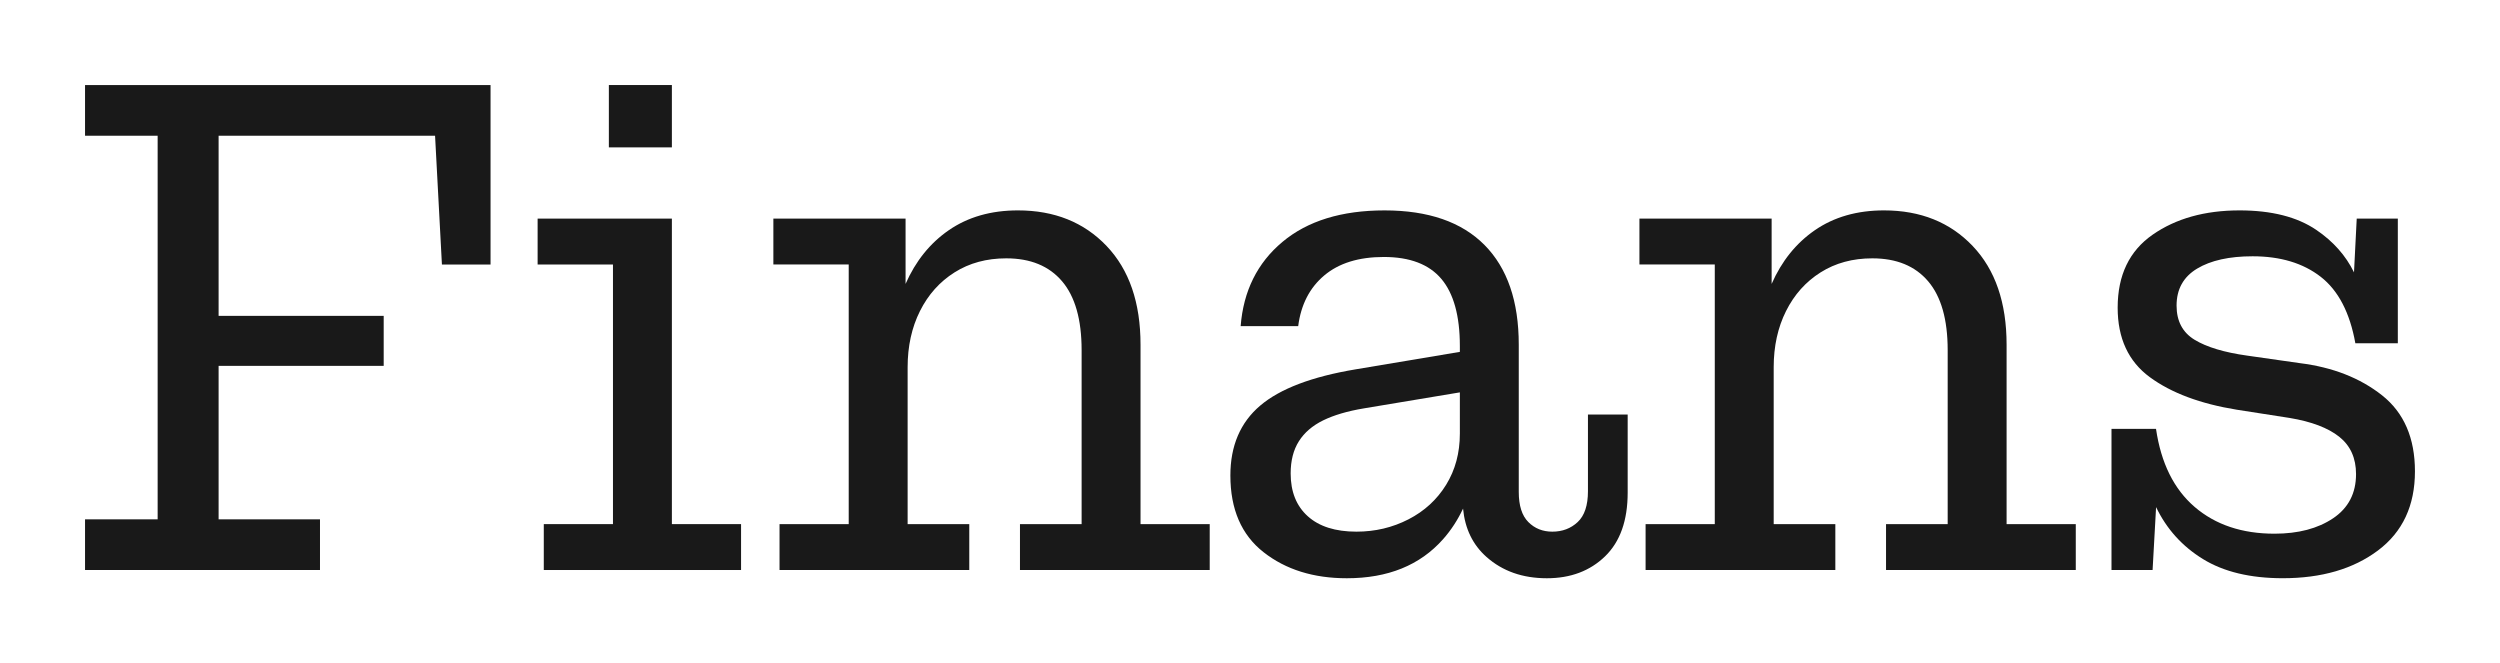
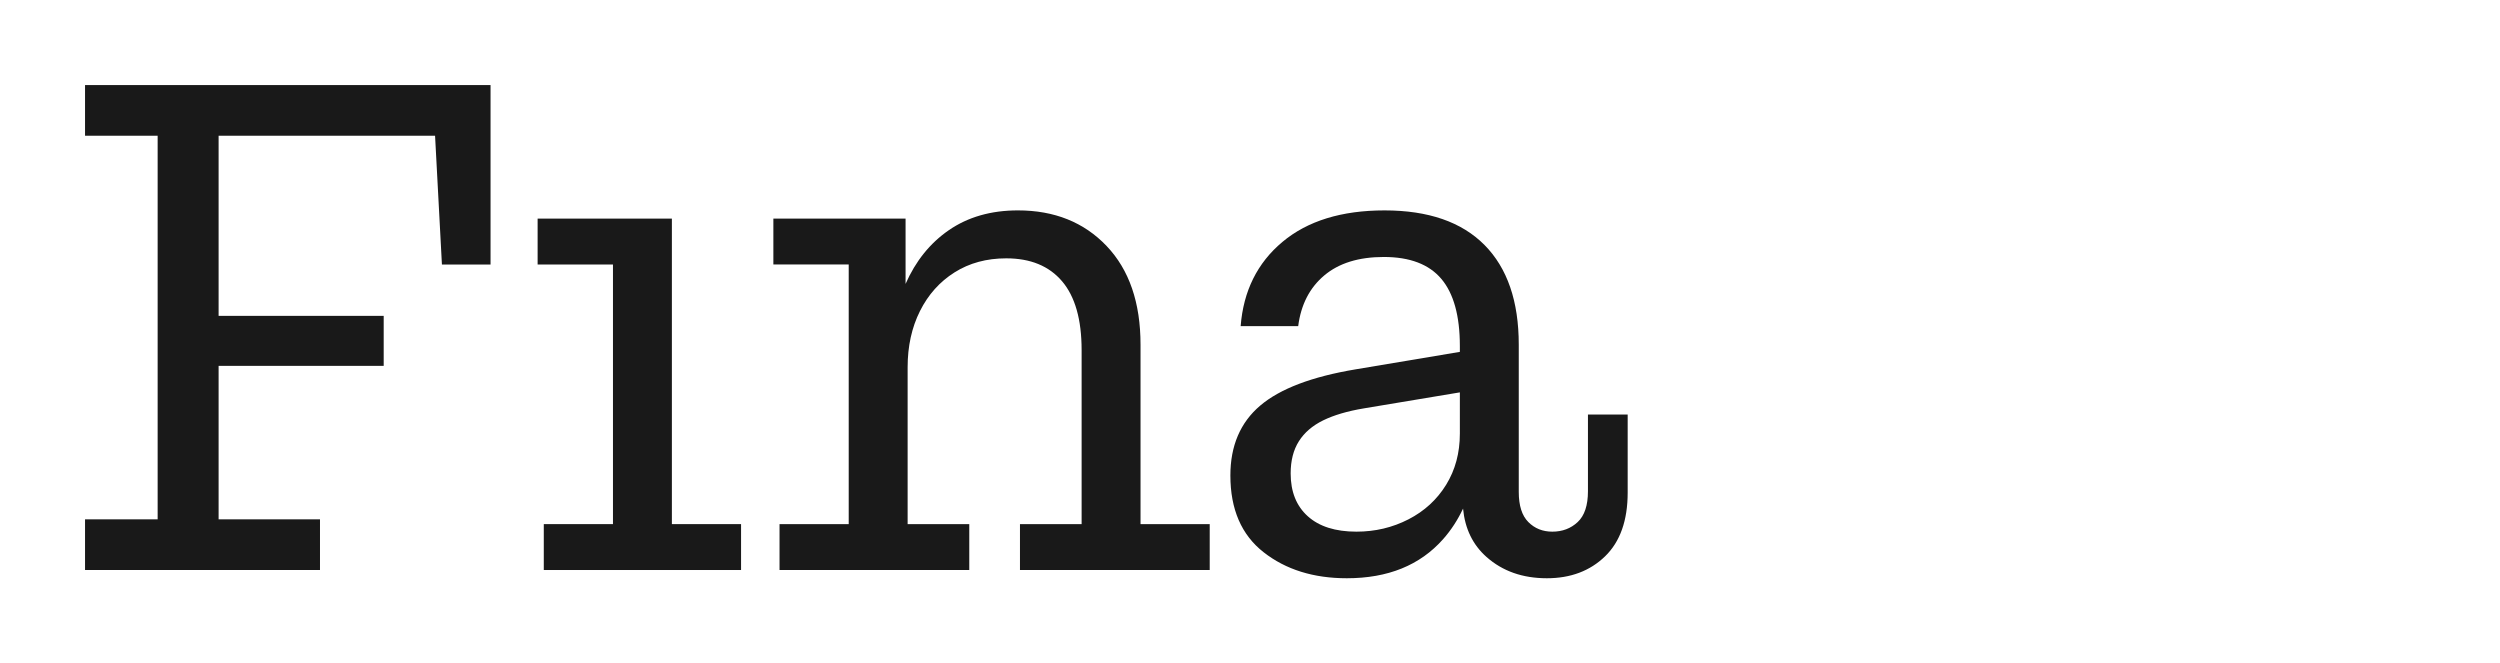
<svg xmlns="http://www.w3.org/2000/svg" id="Layer_1" viewBox="0 0 294 78">
  <defs>
    <style>      .st0 {        fill: #191919;      }    </style>
  </defs>
  <polygon class="st0" points="10 15.961 18.539 15.961 18.539 61.072 10 61.072 10 67.033 37.631 67.033 37.631 61.072 25.708 61.072 25.708 43.028 45.122 43.028 45.122 37.147 25.708 37.147 25.708 15.961 51.164 15.961 51.97 31.106 57.689 31.106 57.689 10 10 10 10 15.961" />
  <polygon class="st0" points="79.013 25.708 63.224 25.708 63.224 31.106 72.085 31.106 72.085 61.636 63.949 61.636 63.949 67.033 87.149 67.033 87.149 61.636 79.013 61.636 79.013 25.708" />
-   <rect class="st0" x="71.602" y="10" width="7.411" height="7.331" />
  <path class="st0" d="M134.126,40.531c0-4.94-1.329-8.807-3.988-11.6-2.658-2.792-6.136-4.189-10.432-4.189-3.169,0-5.881.779-8.136,2.336-2.207,1.525-3.897,3.631-5.075,6.311v-7.681h-15.547v5.397h8.861v30.531h-8.136v5.397h22.314v-5.397h-7.25v-18.447c0-2.47.483-4.672,1.45-6.606.967-1.933,2.322-3.45,4.068-4.551,1.745-1.1,3.772-1.651,6.082-1.651,2.846,0,5.035.9,6.565,2.699,1.53,1.8,2.296,4.498,2.296,8.096v20.461h-7.25v5.397h22.314v-5.397h-8.136v-21.106Z" />
  <path class="st0" d="M186.743,57.77c0,1.665-.403,2.873-1.208,3.625-.806.753-1.8,1.128-2.981,1.128-1.128,0-2.068-.375-2.819-1.128-.753-.752-1.128-1.933-1.128-3.544v-17.319c0-5.101-1.343-9.008-4.028-11.721-2.686-2.711-6.605-4.068-11.761-4.068-5.049,0-9.05,1.236-12.003,3.706-2.954,2.471-4.592,5.774-4.914,9.908h6.767c.322-2.524,1.342-4.511,3.061-5.961,1.718-1.45,4.054-2.175,7.008-2.175,3.061,0,5.317.86,6.767,2.578,1.45,1.719,2.175,4.35,2.175,7.895v.687l-12.244,2.052c-5.156.86-8.901,2.283-11.238,4.27-2.336,1.987-3.504,4.726-3.504,8.217,0,3.975,1.301,6.982,3.907,9.022,2.604,2.041,5.867,3.061,9.788,3.061,4.833,0,8.606-1.53,11.318-4.592.946-1.069,1.727-2.271,2.35-3.601.221,2.359,1.141,4.259,2.765,5.696,1.879,1.664,4.242,2.497,7.089,2.497,2.792,0,5.075-.86,6.847-2.578,1.772-1.718,2.658-4.215,2.658-7.492v-9.183h-4.672v9.022ZM171.679,51.003c0,2.256-.537,4.257-1.611,6.002-1.075,1.746-2.551,3.101-4.431,4.068-1.88.967-3.921,1.45-6.122,1.45-2.471,0-4.378-.604-5.719-1.812-1.343-1.208-2.014-2.886-2.014-5.035,0-1.503.322-2.765.967-3.786.645-1.02,1.597-1.839,2.86-2.457,1.261-.617,2.86-1.087,4.793-1.41l11.278-1.88v4.86Z" />
-   <path class="st0" d="M235.975,40.531c0-4.94-1.329-8.807-3.988-11.6-2.658-2.792-6.136-4.189-10.432-4.189-3.169,0-5.881.779-8.136,2.336-2.207,1.525-3.897,3.631-5.075,6.311v-7.681h-15.547v5.397h8.861v30.531h-8.136v5.397h22.314v-5.397h-7.25v-18.447c0-2.47.483-4.672,1.45-6.606.967-1.933,2.322-3.45,4.068-4.551,1.745-1.1,3.772-1.651,6.082-1.651,2.846,0,5.035.9,6.565,2.699,1.531,1.8,2.296,4.498,2.296,8.096v20.461h-7.25v5.397h22.314v-5.397h-8.136v-21.106Z" />
-   <path class="st0" d="M280.133,46.492c-2.578-2.04-5.8-3.303-9.667-3.786l-6.203-.886c-2.686-.375-4.74-.993-6.163-1.853-1.423-.859-2.135-2.201-2.135-4.028,0-1.933.806-3.383,2.417-4.35,1.611-.967,3.786-1.45,6.525-1.45,3.275,0,5.947.806,8.015,2.417,2.067,1.611,3.424,4.217,4.068,7.814h4.994v-14.661h-4.833l-.32,6.32c-.966-1.977-2.443-3.641-4.432-4.991-2.255-1.531-5.264-2.296-9.022-2.296-4.082,0-7.492.954-10.23,2.86-2.739,1.907-4.109,4.766-4.109,8.579,0,3.599,1.261,6.324,3.786,8.176,2.524,1.853,5.933,3.129,10.23,3.826l6.203.967c2.578.43,4.524,1.168,5.84,2.215,1.315,1.047,1.974,2.511,1.974,4.39,0,2.256-.9,3.987-2.699,5.196-1.8,1.208-4.096,1.812-6.888,1.812-3.814,0-6.942-1.047-9.385-3.141-2.444-2.095-3.961-5.156-4.551-9.183h-5.236v16.594h4.833l.411-7.396c1.234,2.57,3.07,4.607,5.51,6.107,2.443,1.503,5.571,2.255,9.385,2.255,4.564,0,8.297-1.087,11.197-3.262,2.9-2.175,4.35-5.276,4.35-9.304,0-3.919-1.289-6.9-3.867-8.942Z" />
</svg>